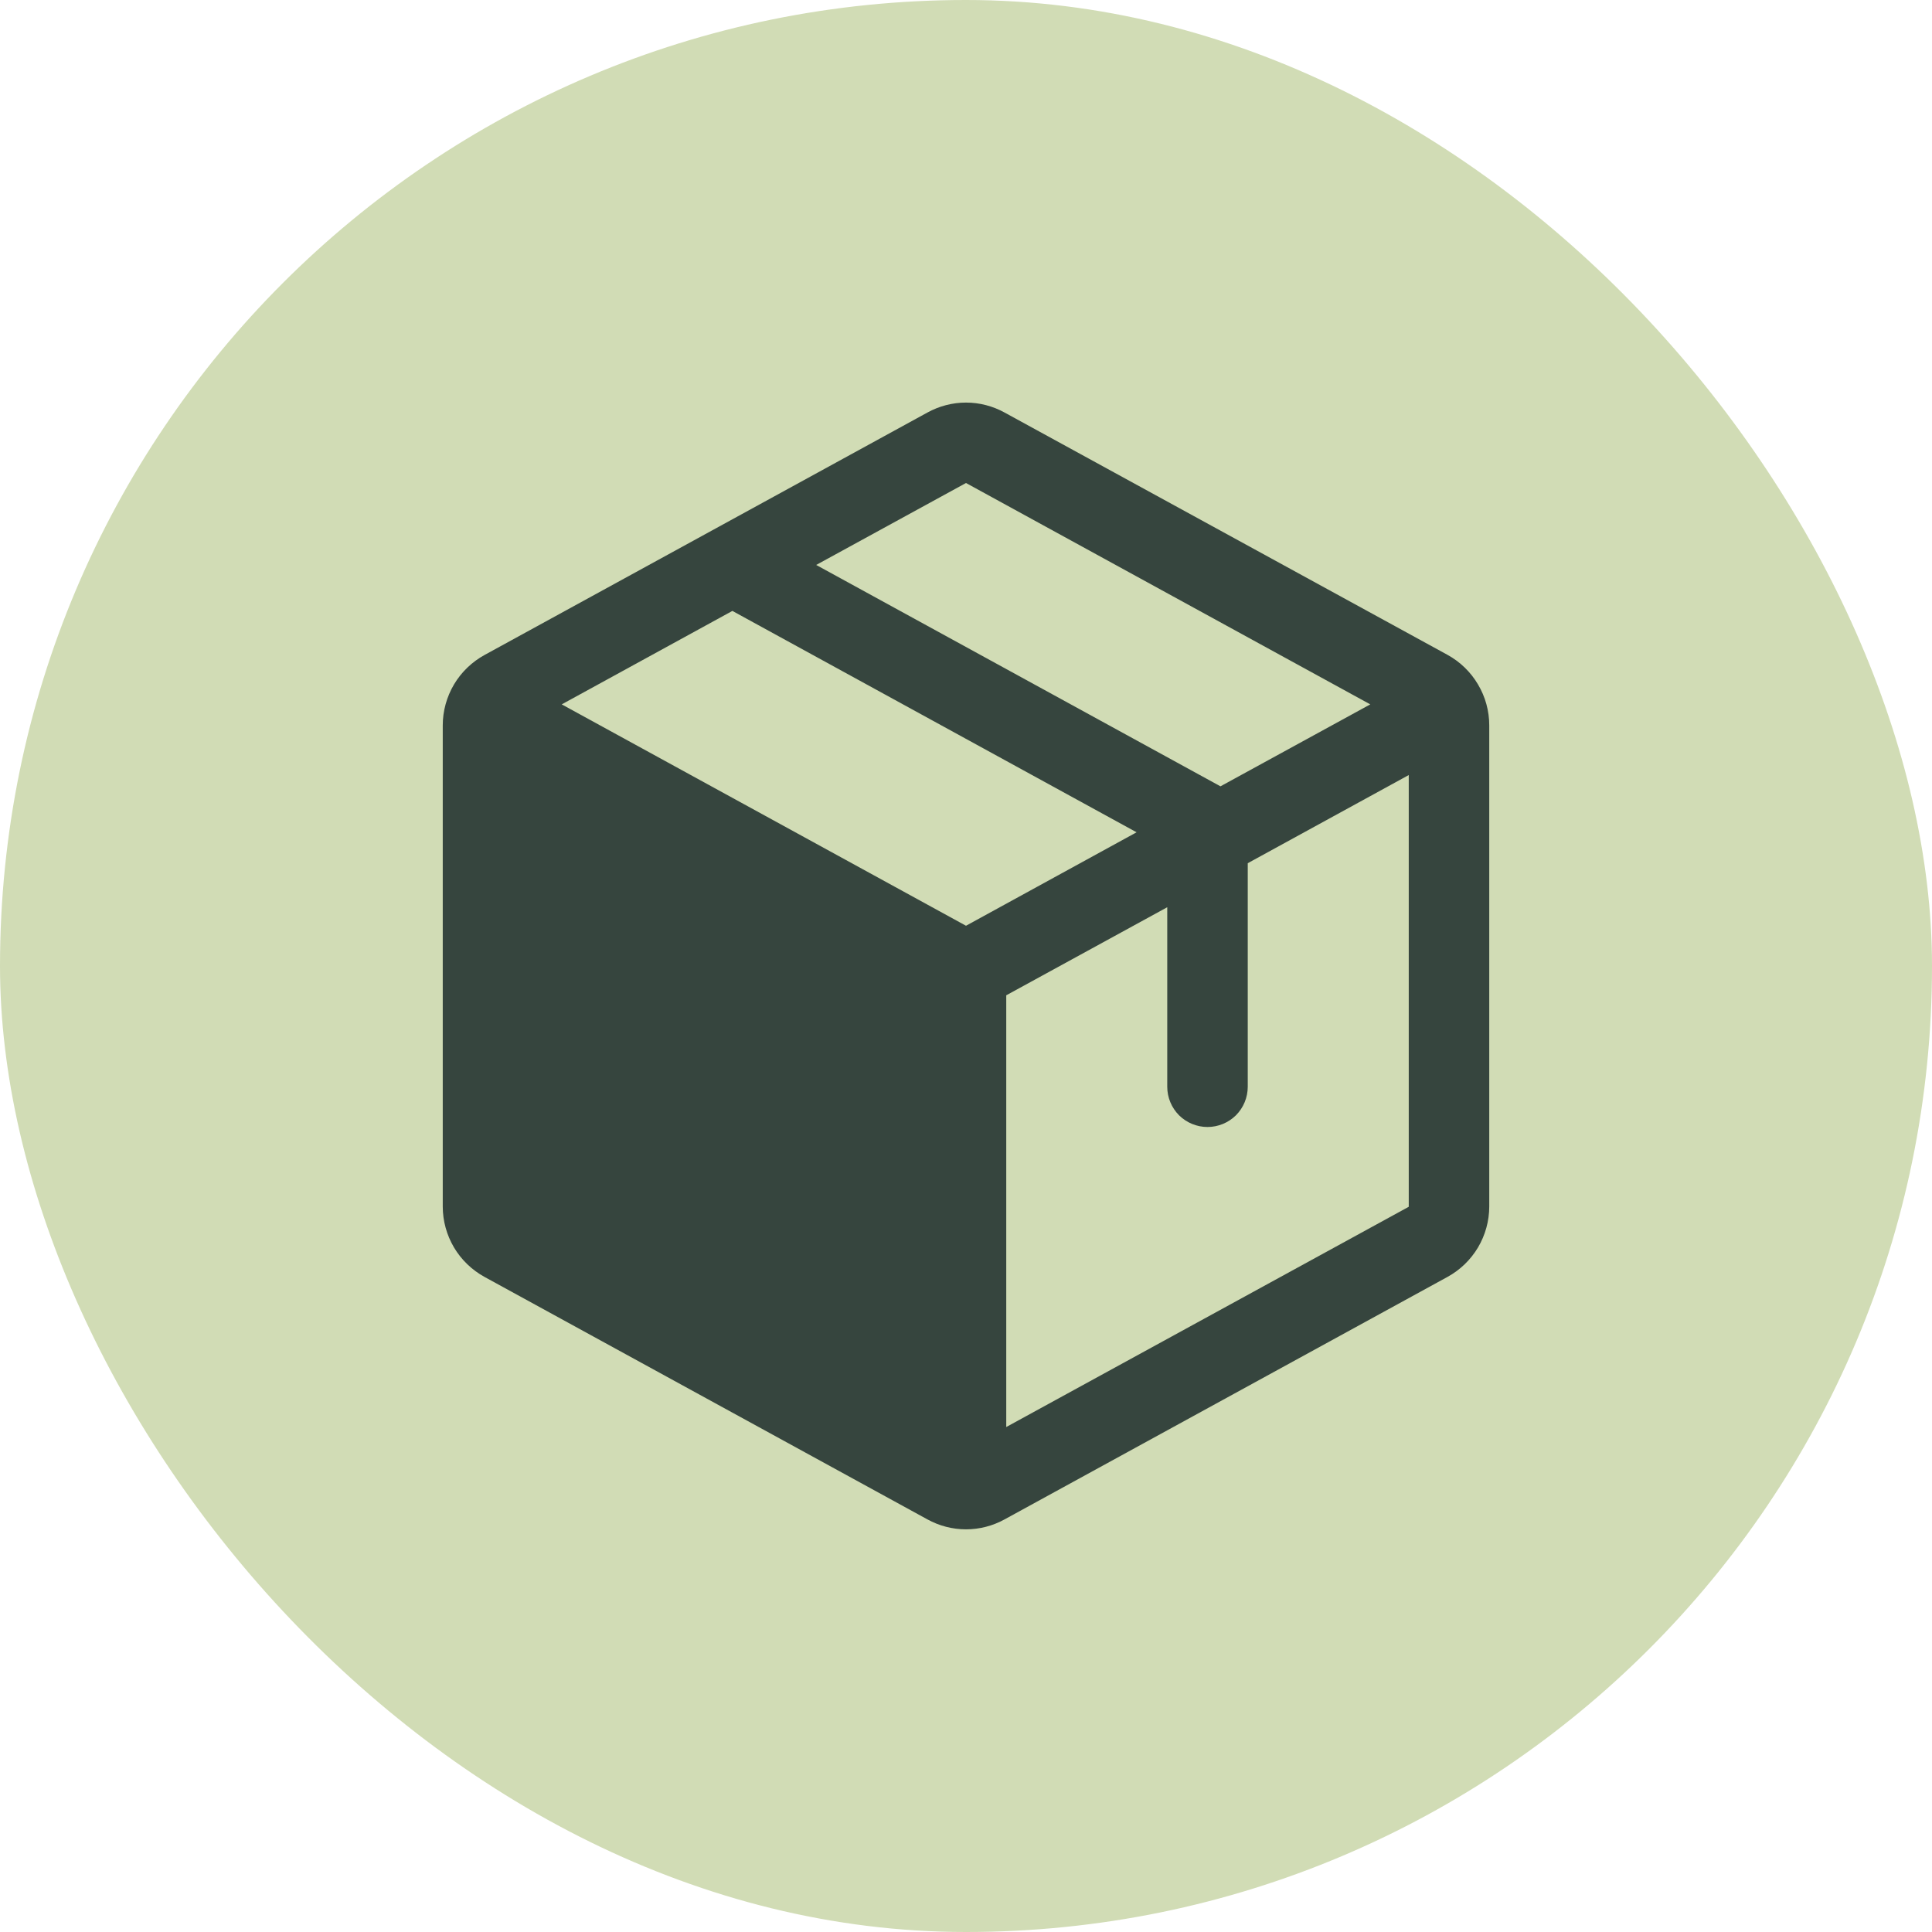
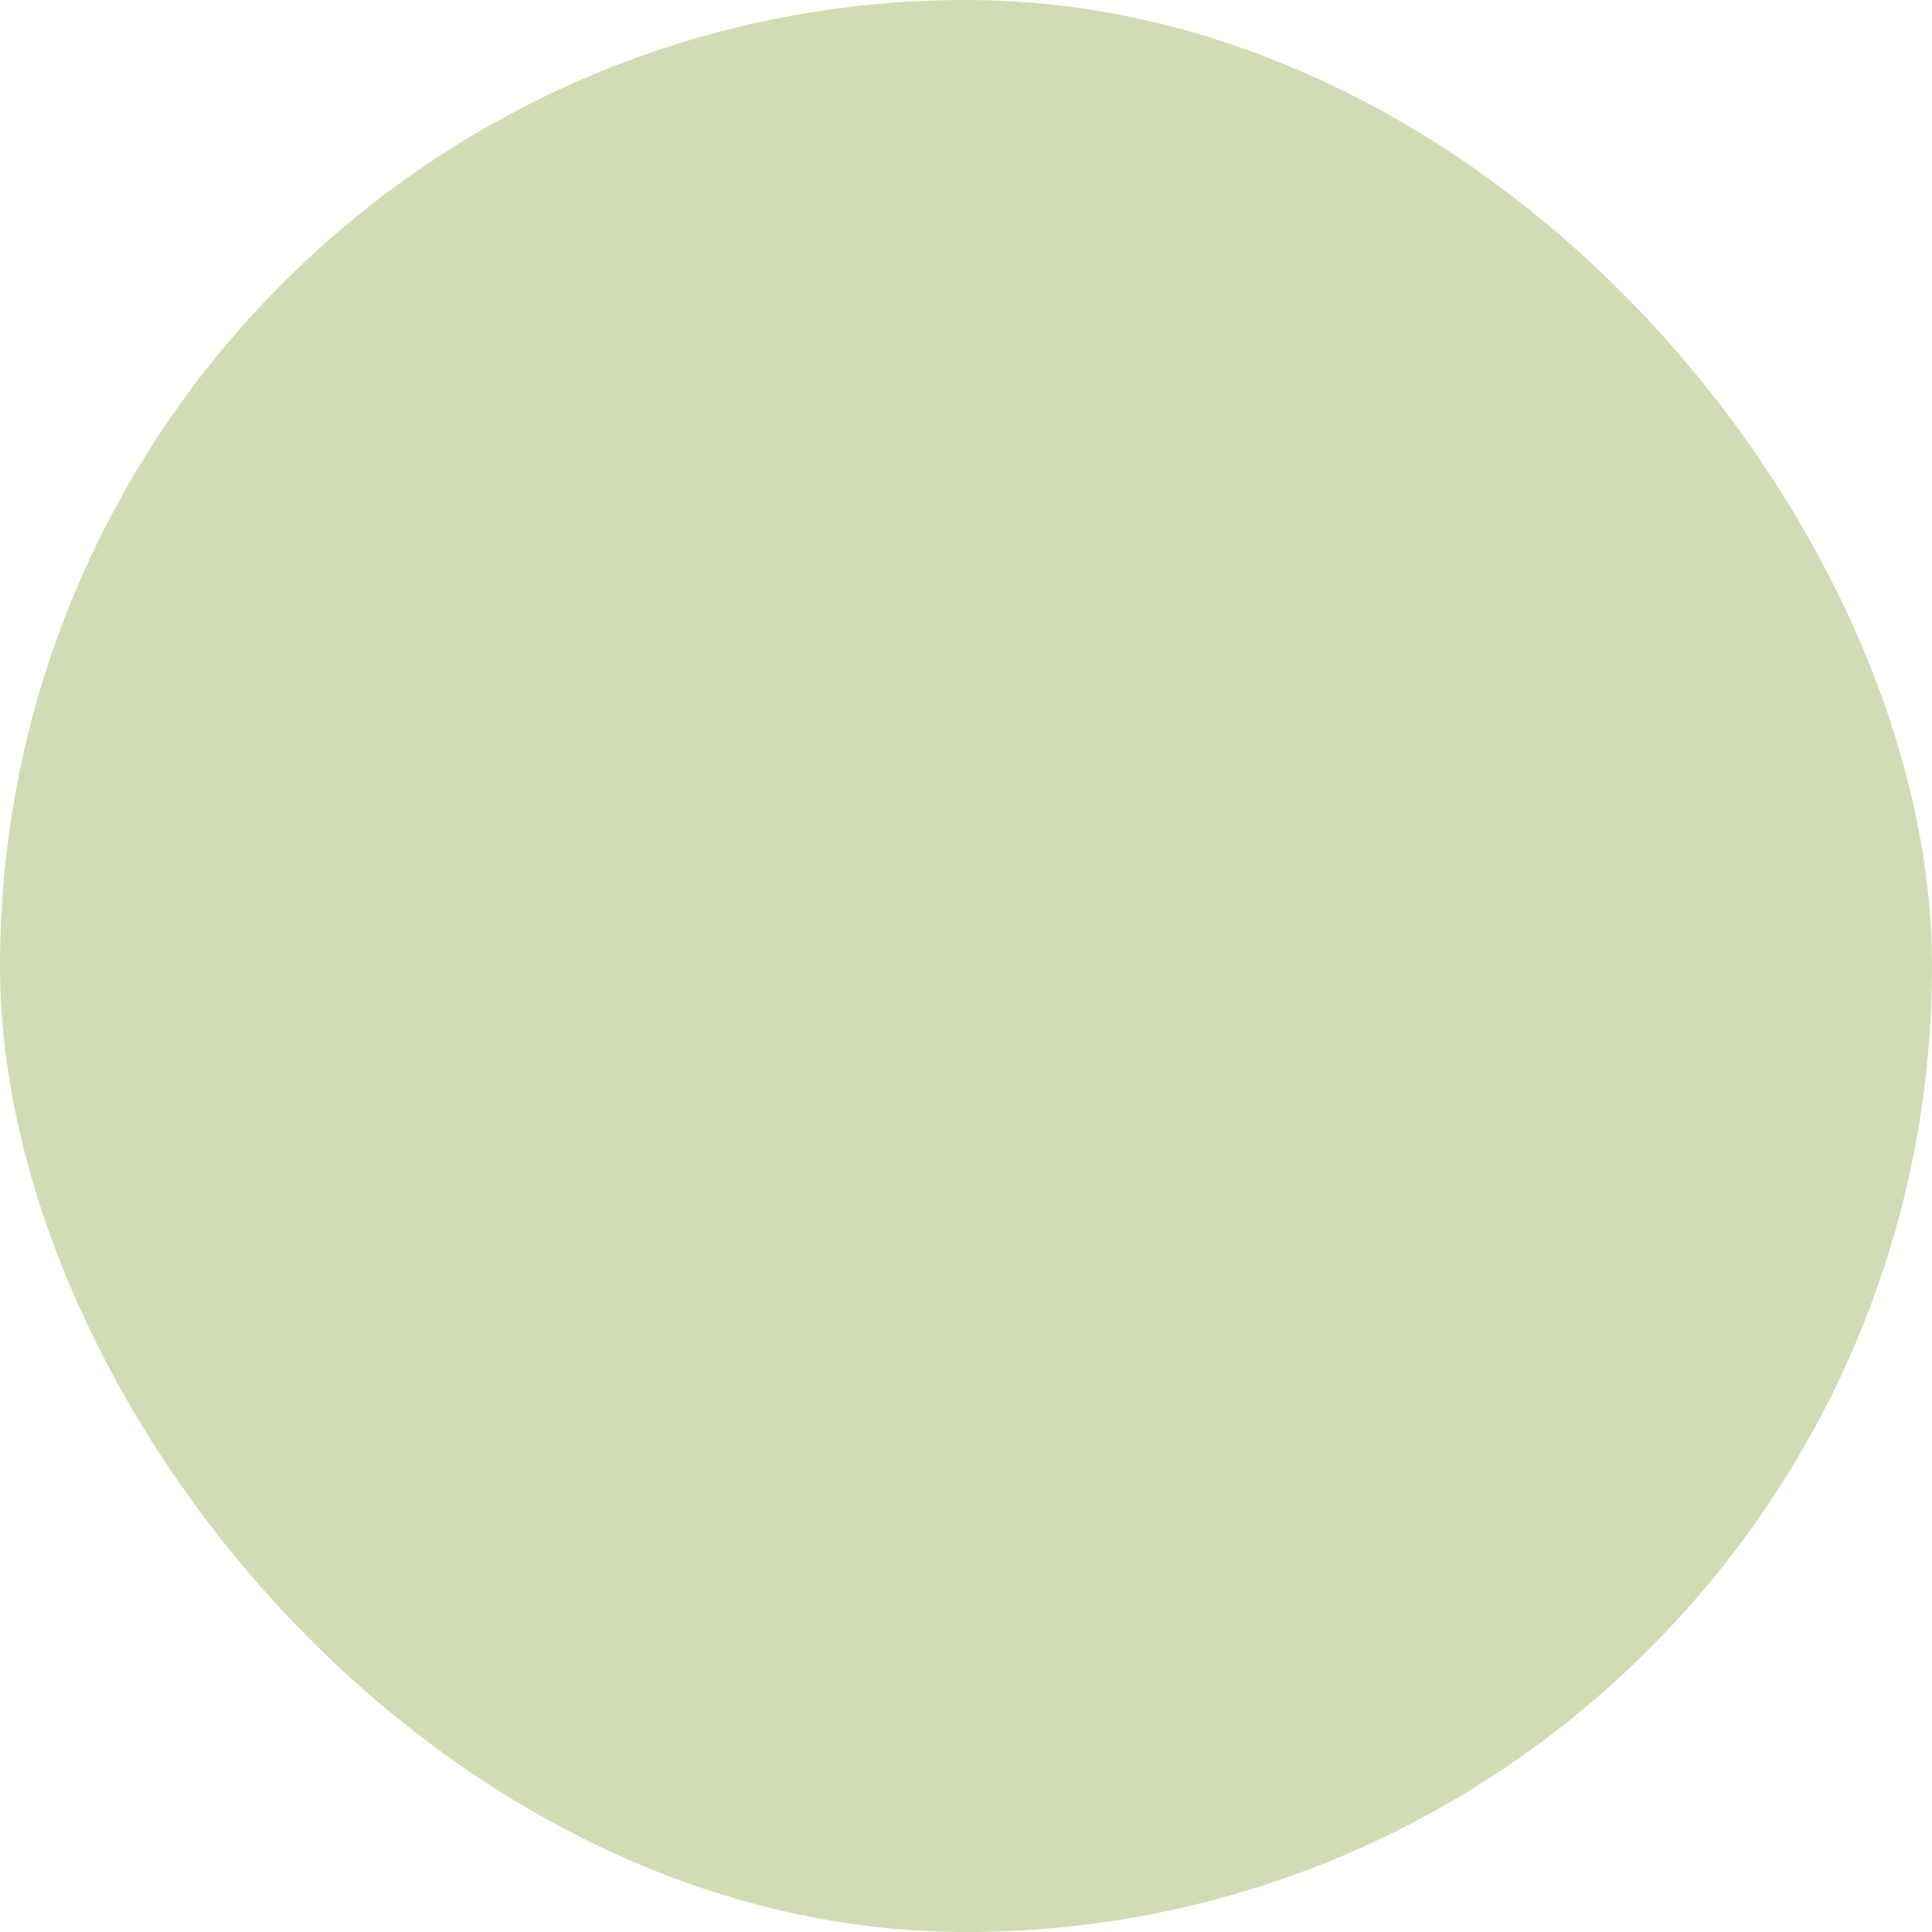
<svg xmlns="http://www.w3.org/2000/svg" width="24" height="24" viewBox="0 0 24 24" fill="none">
  <rect width="24" height="24" rx="12" fill="#D1DCB5" />
-   <path d="M17.98 8.134L12.48 5.125C12.333 5.044 12.168 5.001 12 5.001C11.832 5.001 11.667 5.044 11.52 5.125L6.02 8.136C5.863 8.222 5.732 8.348 5.64 8.502C5.549 8.656 5.5 8.832 5.5 9.011V14.988C5.5 15.167 5.549 15.343 5.64 15.497C5.732 15.651 5.863 15.777 6.02 15.863L11.52 18.874C11.667 18.955 11.832 18.998 12 18.998C12.168 18.998 12.333 18.955 12.48 18.874L17.98 15.863C18.137 15.777 18.268 15.651 18.36 15.497C18.451 15.343 18.5 15.167 18.5 14.988V9.011C18.5 8.832 18.452 8.656 18.36 8.502C18.269 8.347 18.137 8.22 17.98 8.134ZM12 6L17.022 8.75L15.161 9.768L10.139 7.018L12 6ZM12 11.5L6.978 8.75L9.098 7.589L14.119 10.339L12 11.5ZM17.5 14.991L12.5 17.727V12.364L14.5 11.27V13.5C14.5 13.633 14.553 13.76 14.646 13.854C14.74 13.947 14.867 14 15 14C15.133 14 15.26 13.947 15.354 13.854C15.447 13.76 15.5 13.633 15.5 13.5V10.723L17.5 9.628V14.988V14.991Z" fill="#36453E" />
</svg>